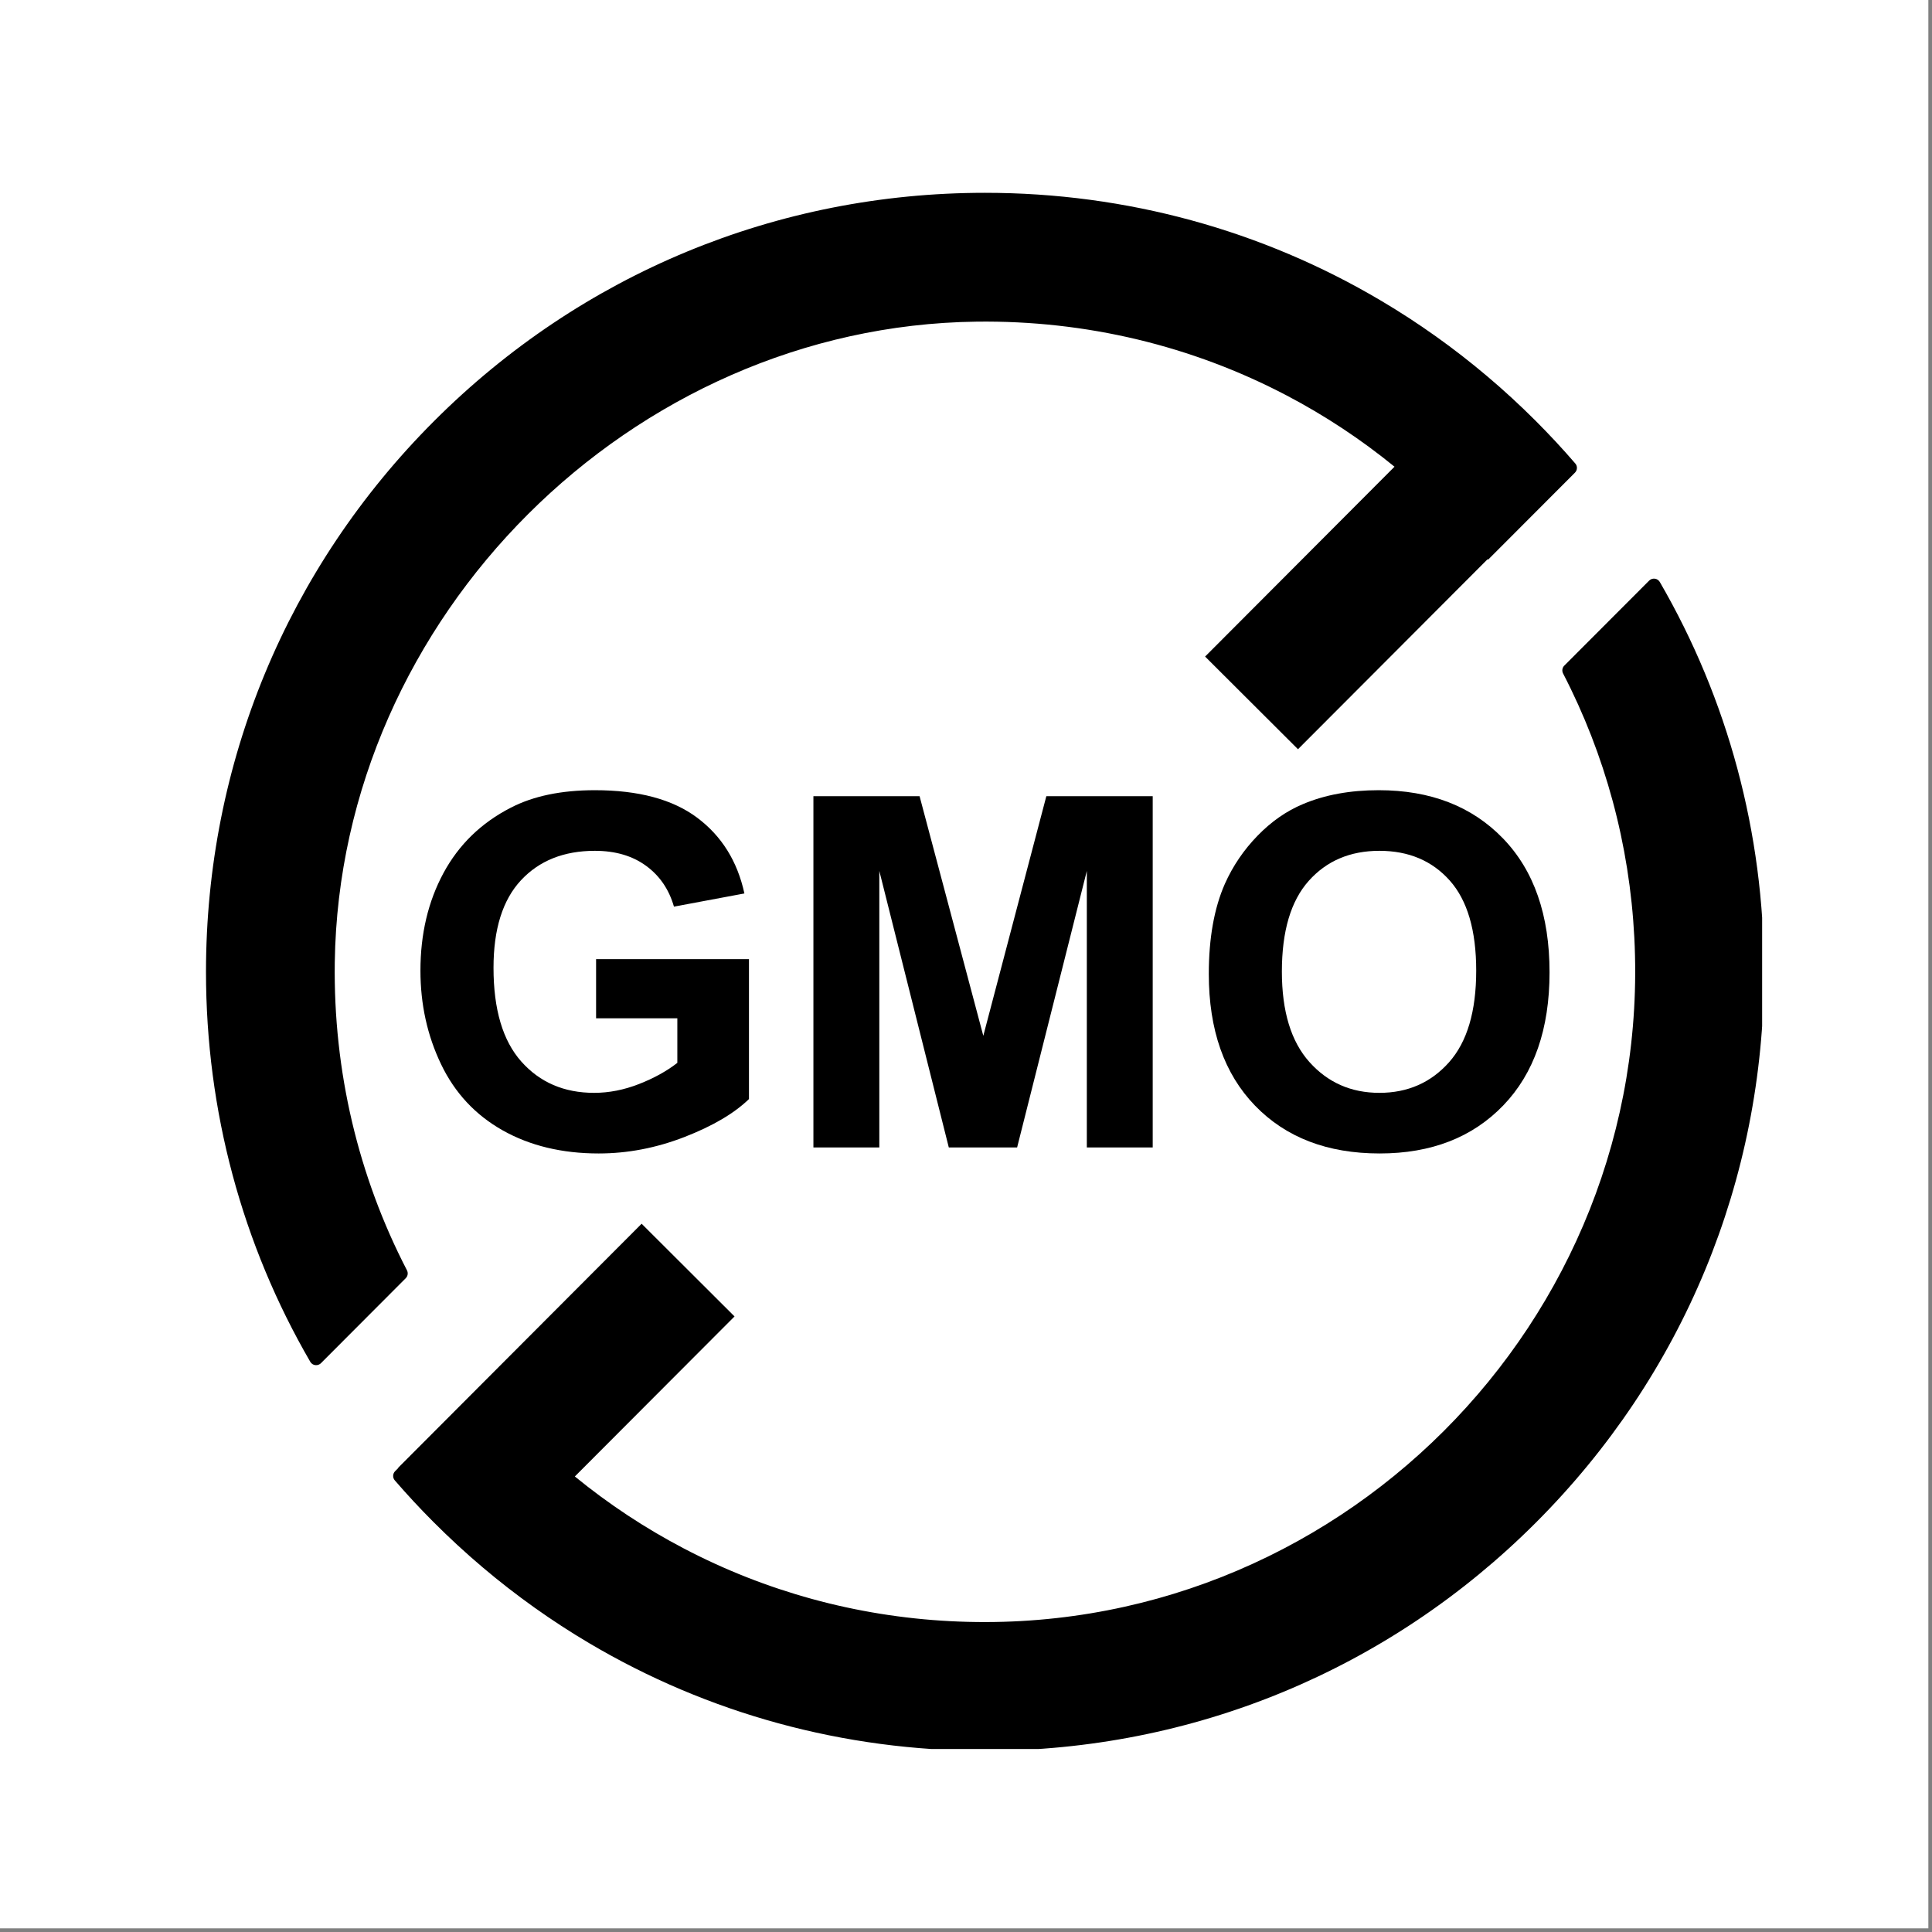
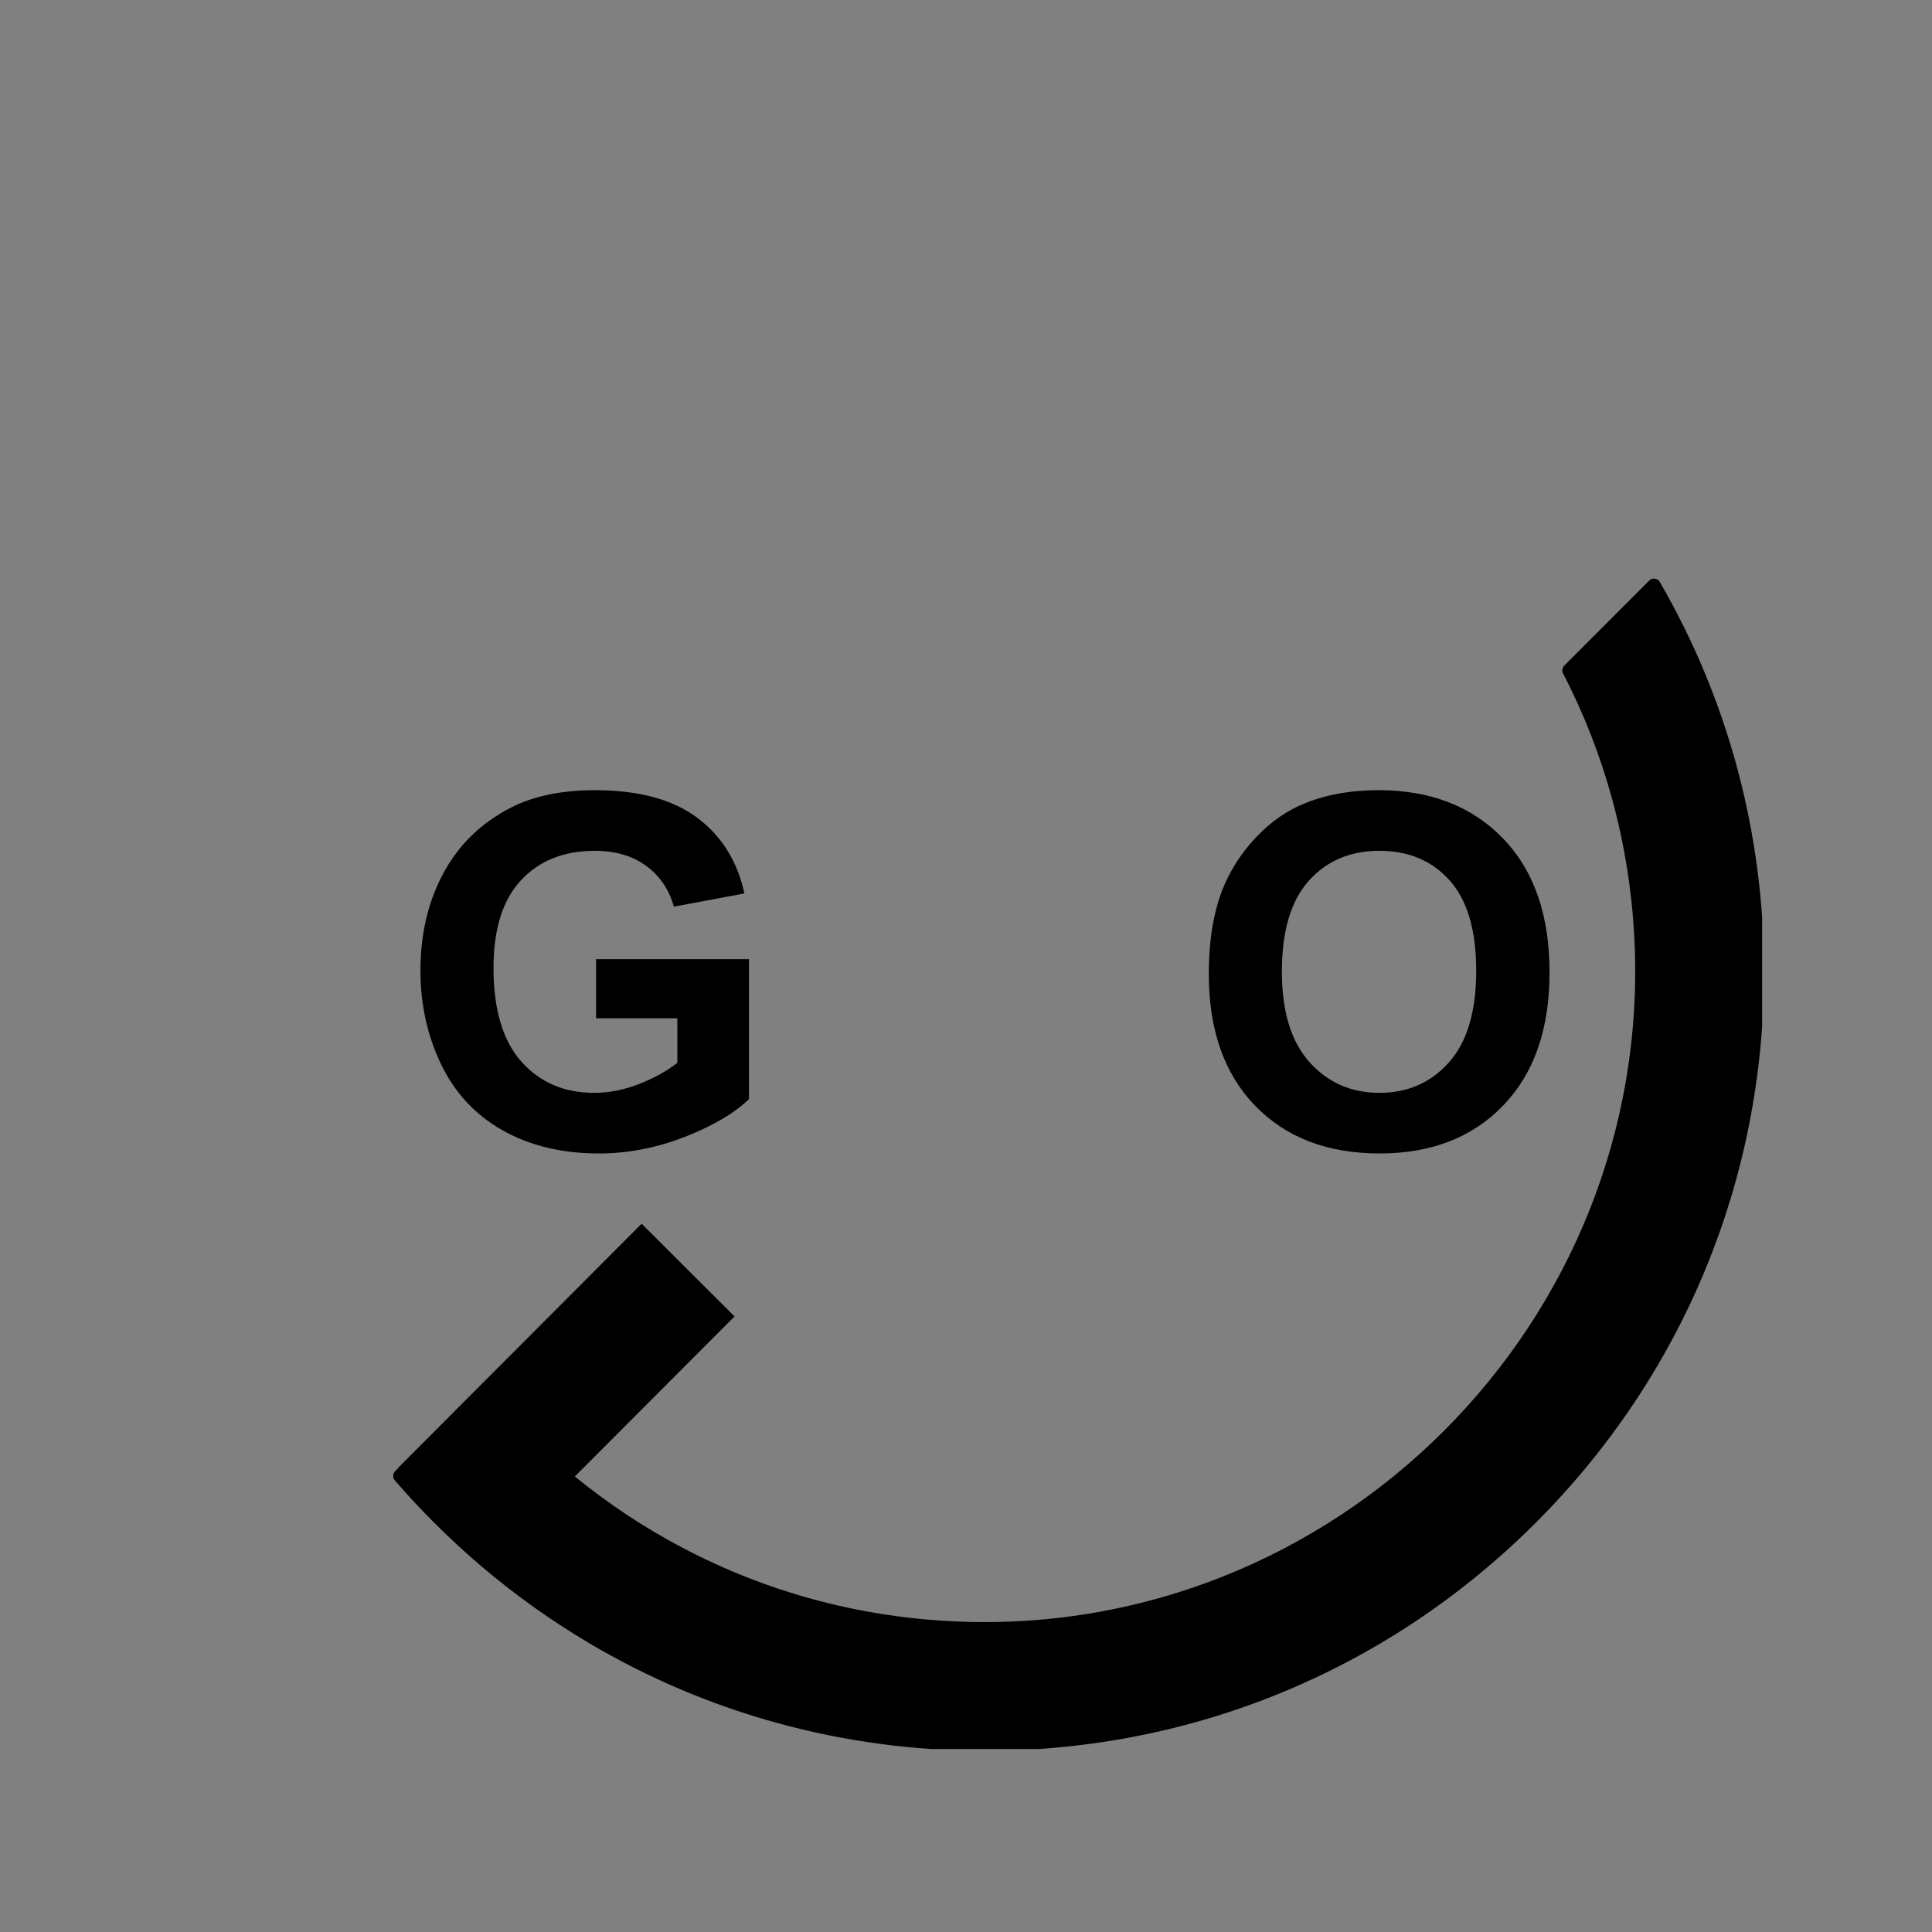
<svg xmlns="http://www.w3.org/2000/svg" version="1.0" preserveAspectRatio="xMidYMid meet" height="378" viewBox="0 0 283.5 283.5" zoomAndPan="magnify" width="378">
  <rect x="0" y="0" width="283.5" height="283.5" fill="#808080" stroke="none" />
  <defs>
    <clipPath id="a21f116175">
-       <path clip-rule="nonzero" d="M 0 0 L 282.965 0 L 282.965 283 L 0 283 Z M 0 0" />
-     </clipPath>
+       </clipPath>
    <clipPath id="abfeca5873">
      <path clip-rule="nonzero" d="M 30.227 28.297 L 232 28.297 L 232 201 L 30.227 201 Z M 30.227 28.297" />
    </clipPath>
    <clipPath id="3f62ed46f1">
      <path clip-rule="nonzero" d="M 57 84 L 258.574 84 L 258.574 256.645 L 57 256.645 Z M 57 84" />
    </clipPath>
  </defs>
  <g clip-path="url(#a21f116175)">
-     <path fill-rule="nonzero" fill-opacity="1" d="M 0 0 L 282.965 0 L 282.965 282.965 L 0 282.965 Z M 0 0" fill="#ffffff" />
-   </g>
+     </g>
  <path fill-rule="nonzero" fill-opacity="1" d="M 87.469 149.426 L 87.469 140.742 L 109.902 140.742 L 109.902 161.277 C 107.723 163.387 104.562 165.242 100.426 166.848 C 96.289 168.453 92.098 169.258 87.855 169.258 C 82.465 169.258 77.766 168.125 73.754 165.863 C 69.746 163.602 66.734 160.367 64.719 156.16 C 62.703 151.953 61.695 147.375 61.695 142.43 C 61.695 137.062 62.82 132.293 65.07 128.117 C 67.32 123.945 70.613 120.746 74.953 118.52 C 78.258 116.809 82.371 115.953 87.293 115.953 C 93.691 115.953 98.691 117.293 102.289 119.977 C 105.887 122.664 108.203 126.371 109.234 131.105 L 98.895 133.039 C 98.168 130.508 96.805 128.512 94.801 127.047 C 92.797 125.582 90.293 124.848 87.293 124.848 C 82.746 124.848 79.129 126.289 76.445 129.172 C 73.762 132.055 72.418 136.336 72.418 142.008 C 72.418 148.125 73.777 152.715 76.5 155.773 C 79.219 158.832 82.781 160.363 87.188 160.363 C 89.367 160.363 91.555 159.934 93.746 159.078 C 95.938 158.223 97.816 157.188 99.391 155.965 L 99.391 149.426 Z M 87.469 149.426" fill="#000000" />
-   <path fill-rule="nonzero" fill-opacity="1" d="M 119.359 168.379 L 119.359 116.832 L 134.938 116.832 L 144.289 151.992 L 153.539 116.832 L 169.148 116.832 L 169.148 168.379 L 159.48 168.379 L 159.48 127.801 L 149.25 168.379 L 139.227 168.379 L 129.031 127.801 L 129.031 168.379 Z M 119.359 168.379" fill="#000000" />
  <path fill-rule="nonzero" fill-opacity="1" d="M 177.379 142.922 C 177.379 137.672 178.164 133.266 179.734 129.699 C 180.906 127.074 182.504 124.719 184.531 122.633 C 186.559 120.547 188.781 119 191.195 117.992 C 194.406 116.633 198.109 115.953 202.309 115.953 C 209.902 115.953 215.98 118.309 220.539 123.02 C 225.098 127.73 227.379 134.285 227.379 142.676 C 227.379 150.996 225.113 157.508 220.59 162.207 C 216.066 166.906 210.02 169.258 202.449 169.258 C 194.781 169.258 188.688 166.918 184.164 162.242 C 179.641 157.566 177.379 151.125 177.379 142.922 Z M 188.102 142.57 C 188.102 148.406 189.449 152.832 192.145 155.844 C 194.84 158.855 198.262 160.363 202.414 160.363 C 206.562 160.363 209.965 158.867 212.629 155.879 C 215.289 152.891 216.617 148.406 216.617 142.43 C 216.617 136.523 215.324 132.113 212.734 129.207 C 210.141 126.301 206.703 124.848 202.414 124.848 C 198.121 124.848 194.664 126.32 192.039 129.262 C 189.414 132.203 188.102 136.641 188.102 142.57 Z M 188.102 142.57" fill="#000000" />
  <g clip-path="url(#abfeca5873)">
-     <path fill-rule="nonzero" fill-opacity="1" d="M 231.105 69.359 L 218.359 82.129 C 218.34 82.109 218.309 82.082 218.293 82.055 L 190.465 109.941 L 176.836 96.344 L 204.629 68.484 C 199.68 64.449 194.379 60.953 188.805 58.031 C 174.945 50.758 159.398 46.988 143.27 47.199 C 92.625 47.852 49.852 90.562 49.125 141.207 C 48.902 157.199 52.586 172.629 59.719 186.406 C 59.914 186.793 59.844 187.258 59.539 187.562 L 47.094 200.035 C 46.633 200.492 45.855 200.398 45.531 199.832 C 35.543 182.629 30.227 163.02 30.227 142.605 C 30.227 112.074 42.117 83.367 63.707 61.777 C 85.301 40.188 114.004 28.293 144.535 28.293 C 165.316 28.293 185.254 33.805 202.676 44.137 C 208.141 47.371 213.359 51.086 218.277 55.25 C 220.699 57.297 223.047 59.461 225.312 61.723 C 227.348 63.758 229.297 65.855 231.156 68.012 C 231.5 68.406 231.473 68.992 231.105 69.359 Z M 231.105 69.359" fill="#000000" />
-   </g>
+     </g>
  <g clip-path="url(#3f62ed46f1)">
    <path fill-rule="nonzero" fill-opacity="1" d="M 258.848 142.605 C 258.848 173.141 246.957 201.844 225.363 223.438 C 203.777 245.031 175.066 256.914 144.535 256.914 C 123.754 256.914 103.832 251.414 86.418 241.094 C 80.953 237.859 75.734 234.145 70.812 229.98 C 68.312 227.863 65.887 225.625 63.547 223.277 C 61.594 221.32 59.723 219.301 57.93 217.227 C 57.59 216.832 57.617 216.242 57.984 215.875 C 57.984 215.875 58.152 215.707 58.445 215.414 L 58.418 215.387 L 94.152 179.57 L 107.785 193.172 L 84.352 216.656 C 89.34 220.73 94.676 224.25 100.293 227.191 C 112.297 233.496 125.57 237.164 139.398 237.887 C 195.797 240.859 242.719 193.988 239.82 137.59 C 239.117 123.902 235.539 110.746 229.367 98.828 C 229.168 98.441 229.238 97.98 229.543 97.672 L 241.996 85.199 C 242.453 84.738 243.227 84.836 243.555 85.395 C 253.527 102.594 258.848 122.191 258.848 142.605 Z M 258.848 142.605" fill="#000000" />
  </g>
</svg>